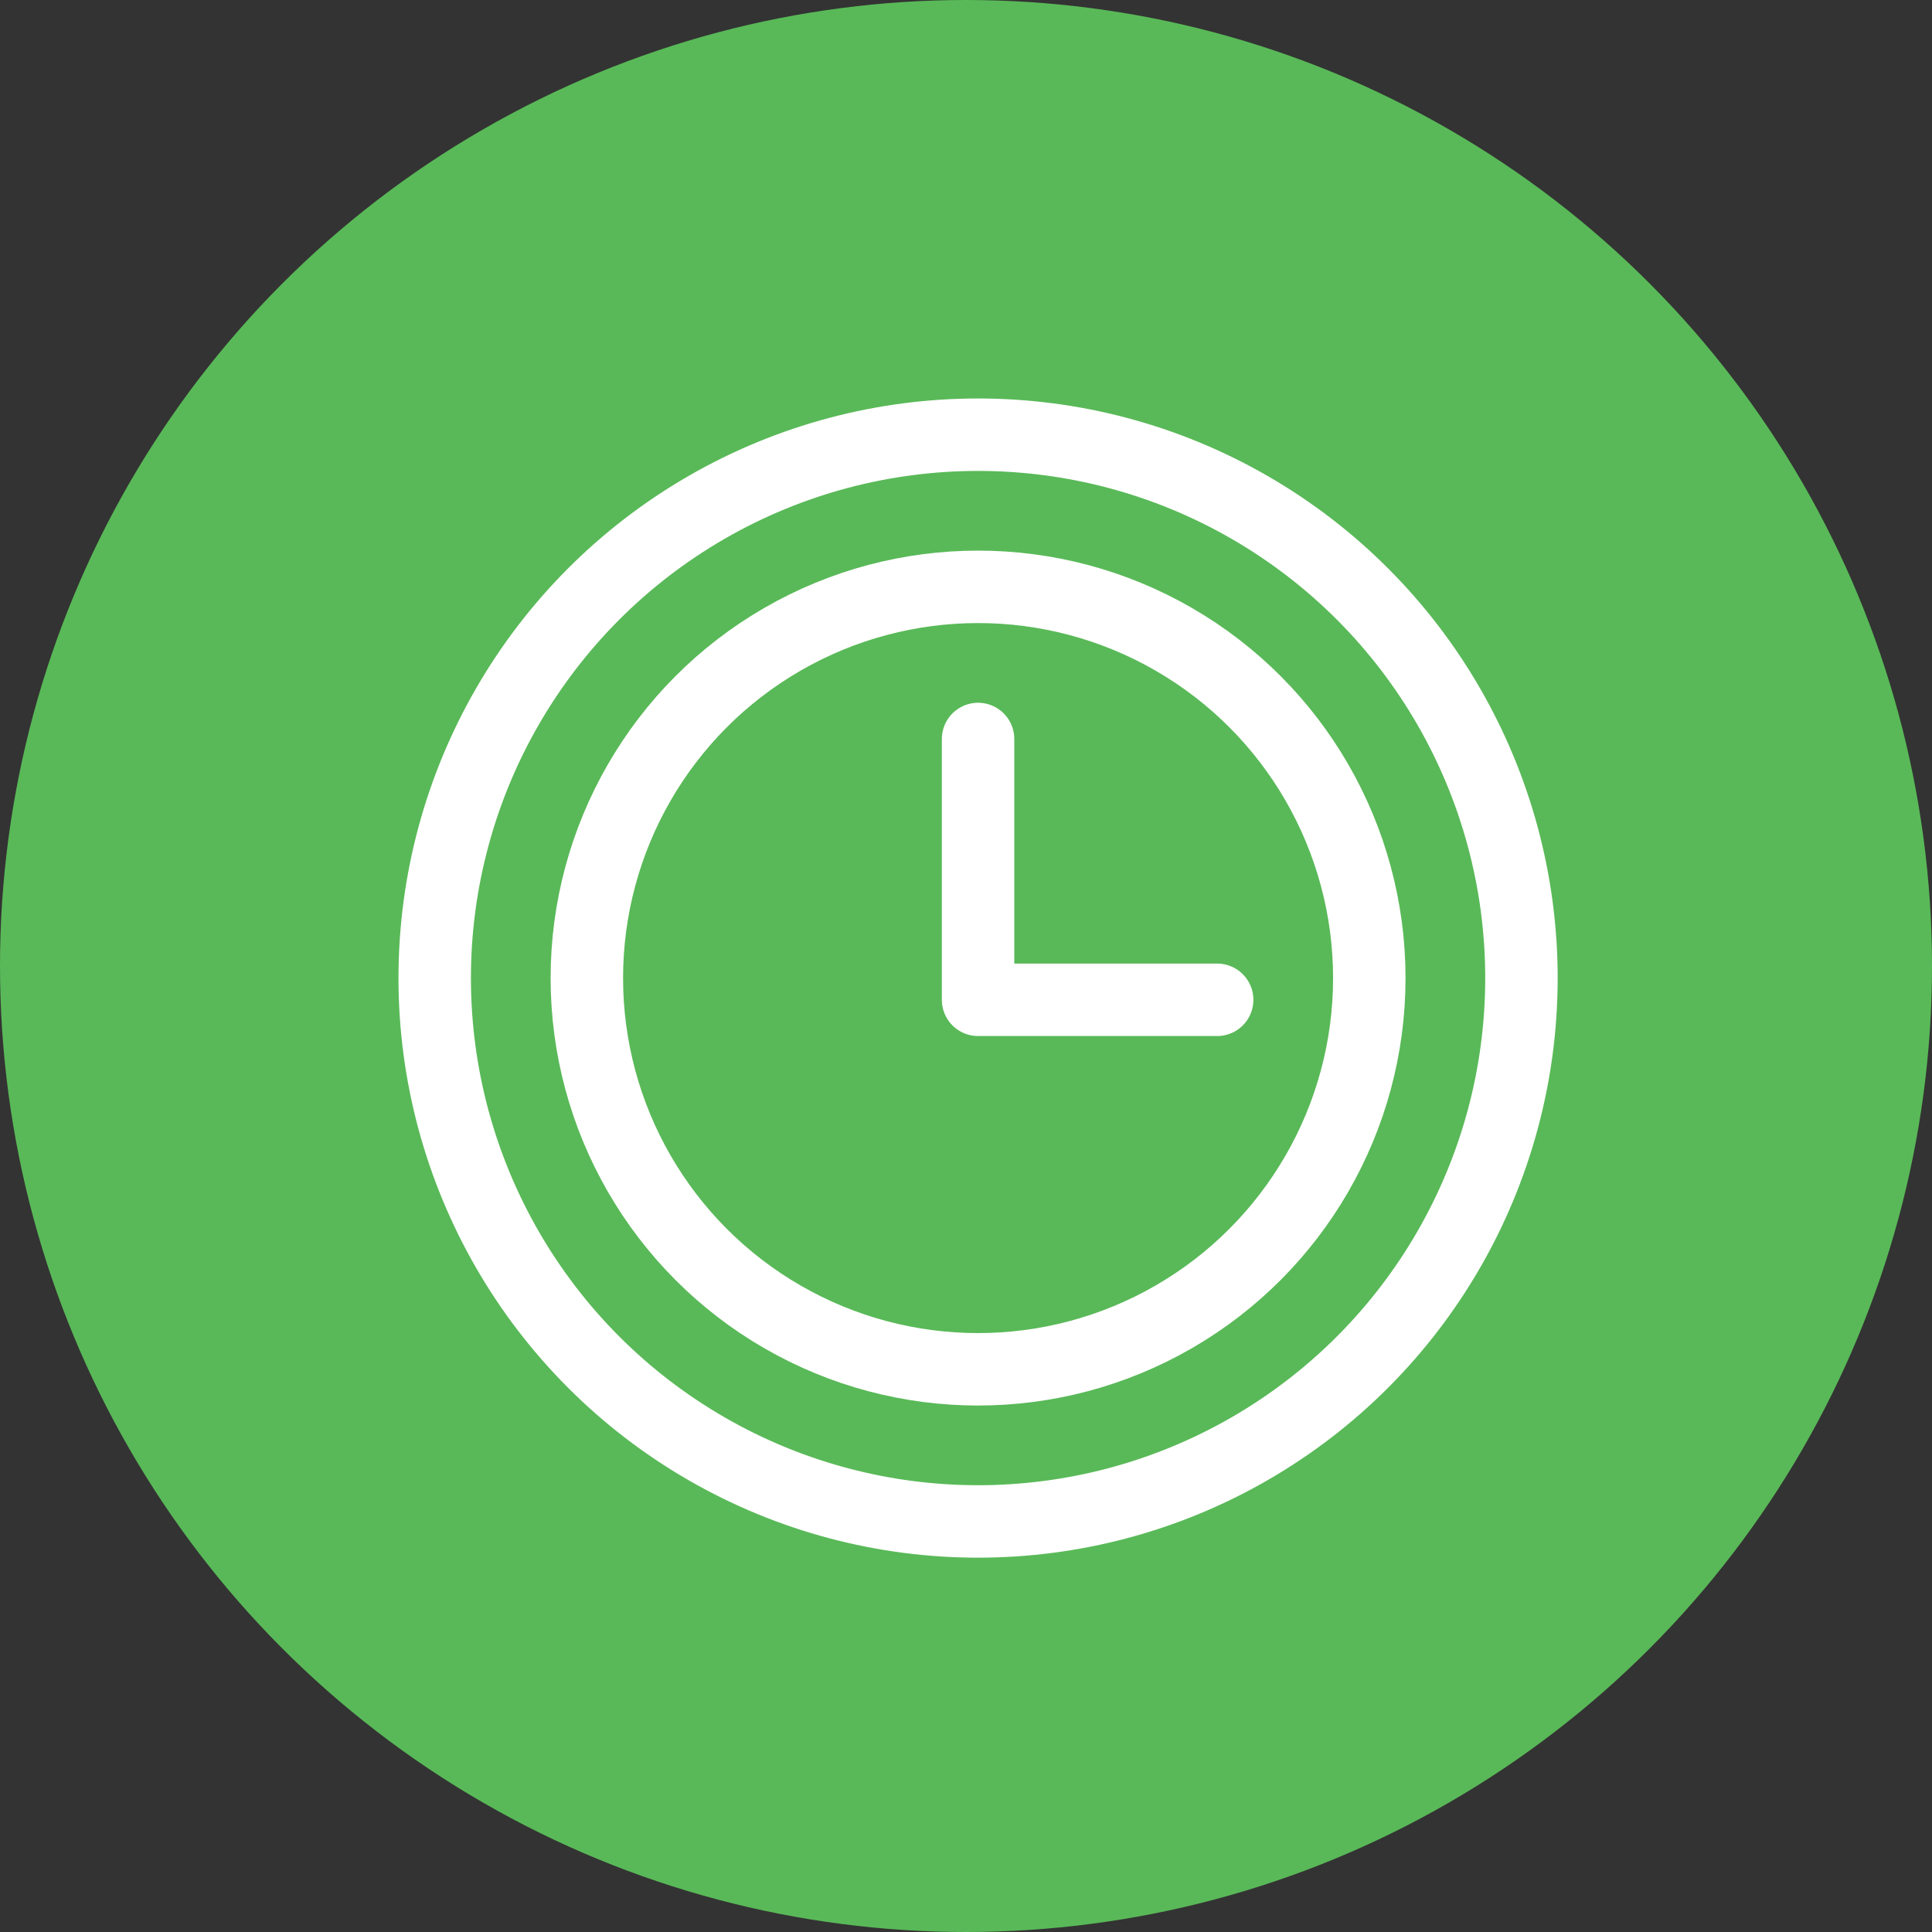
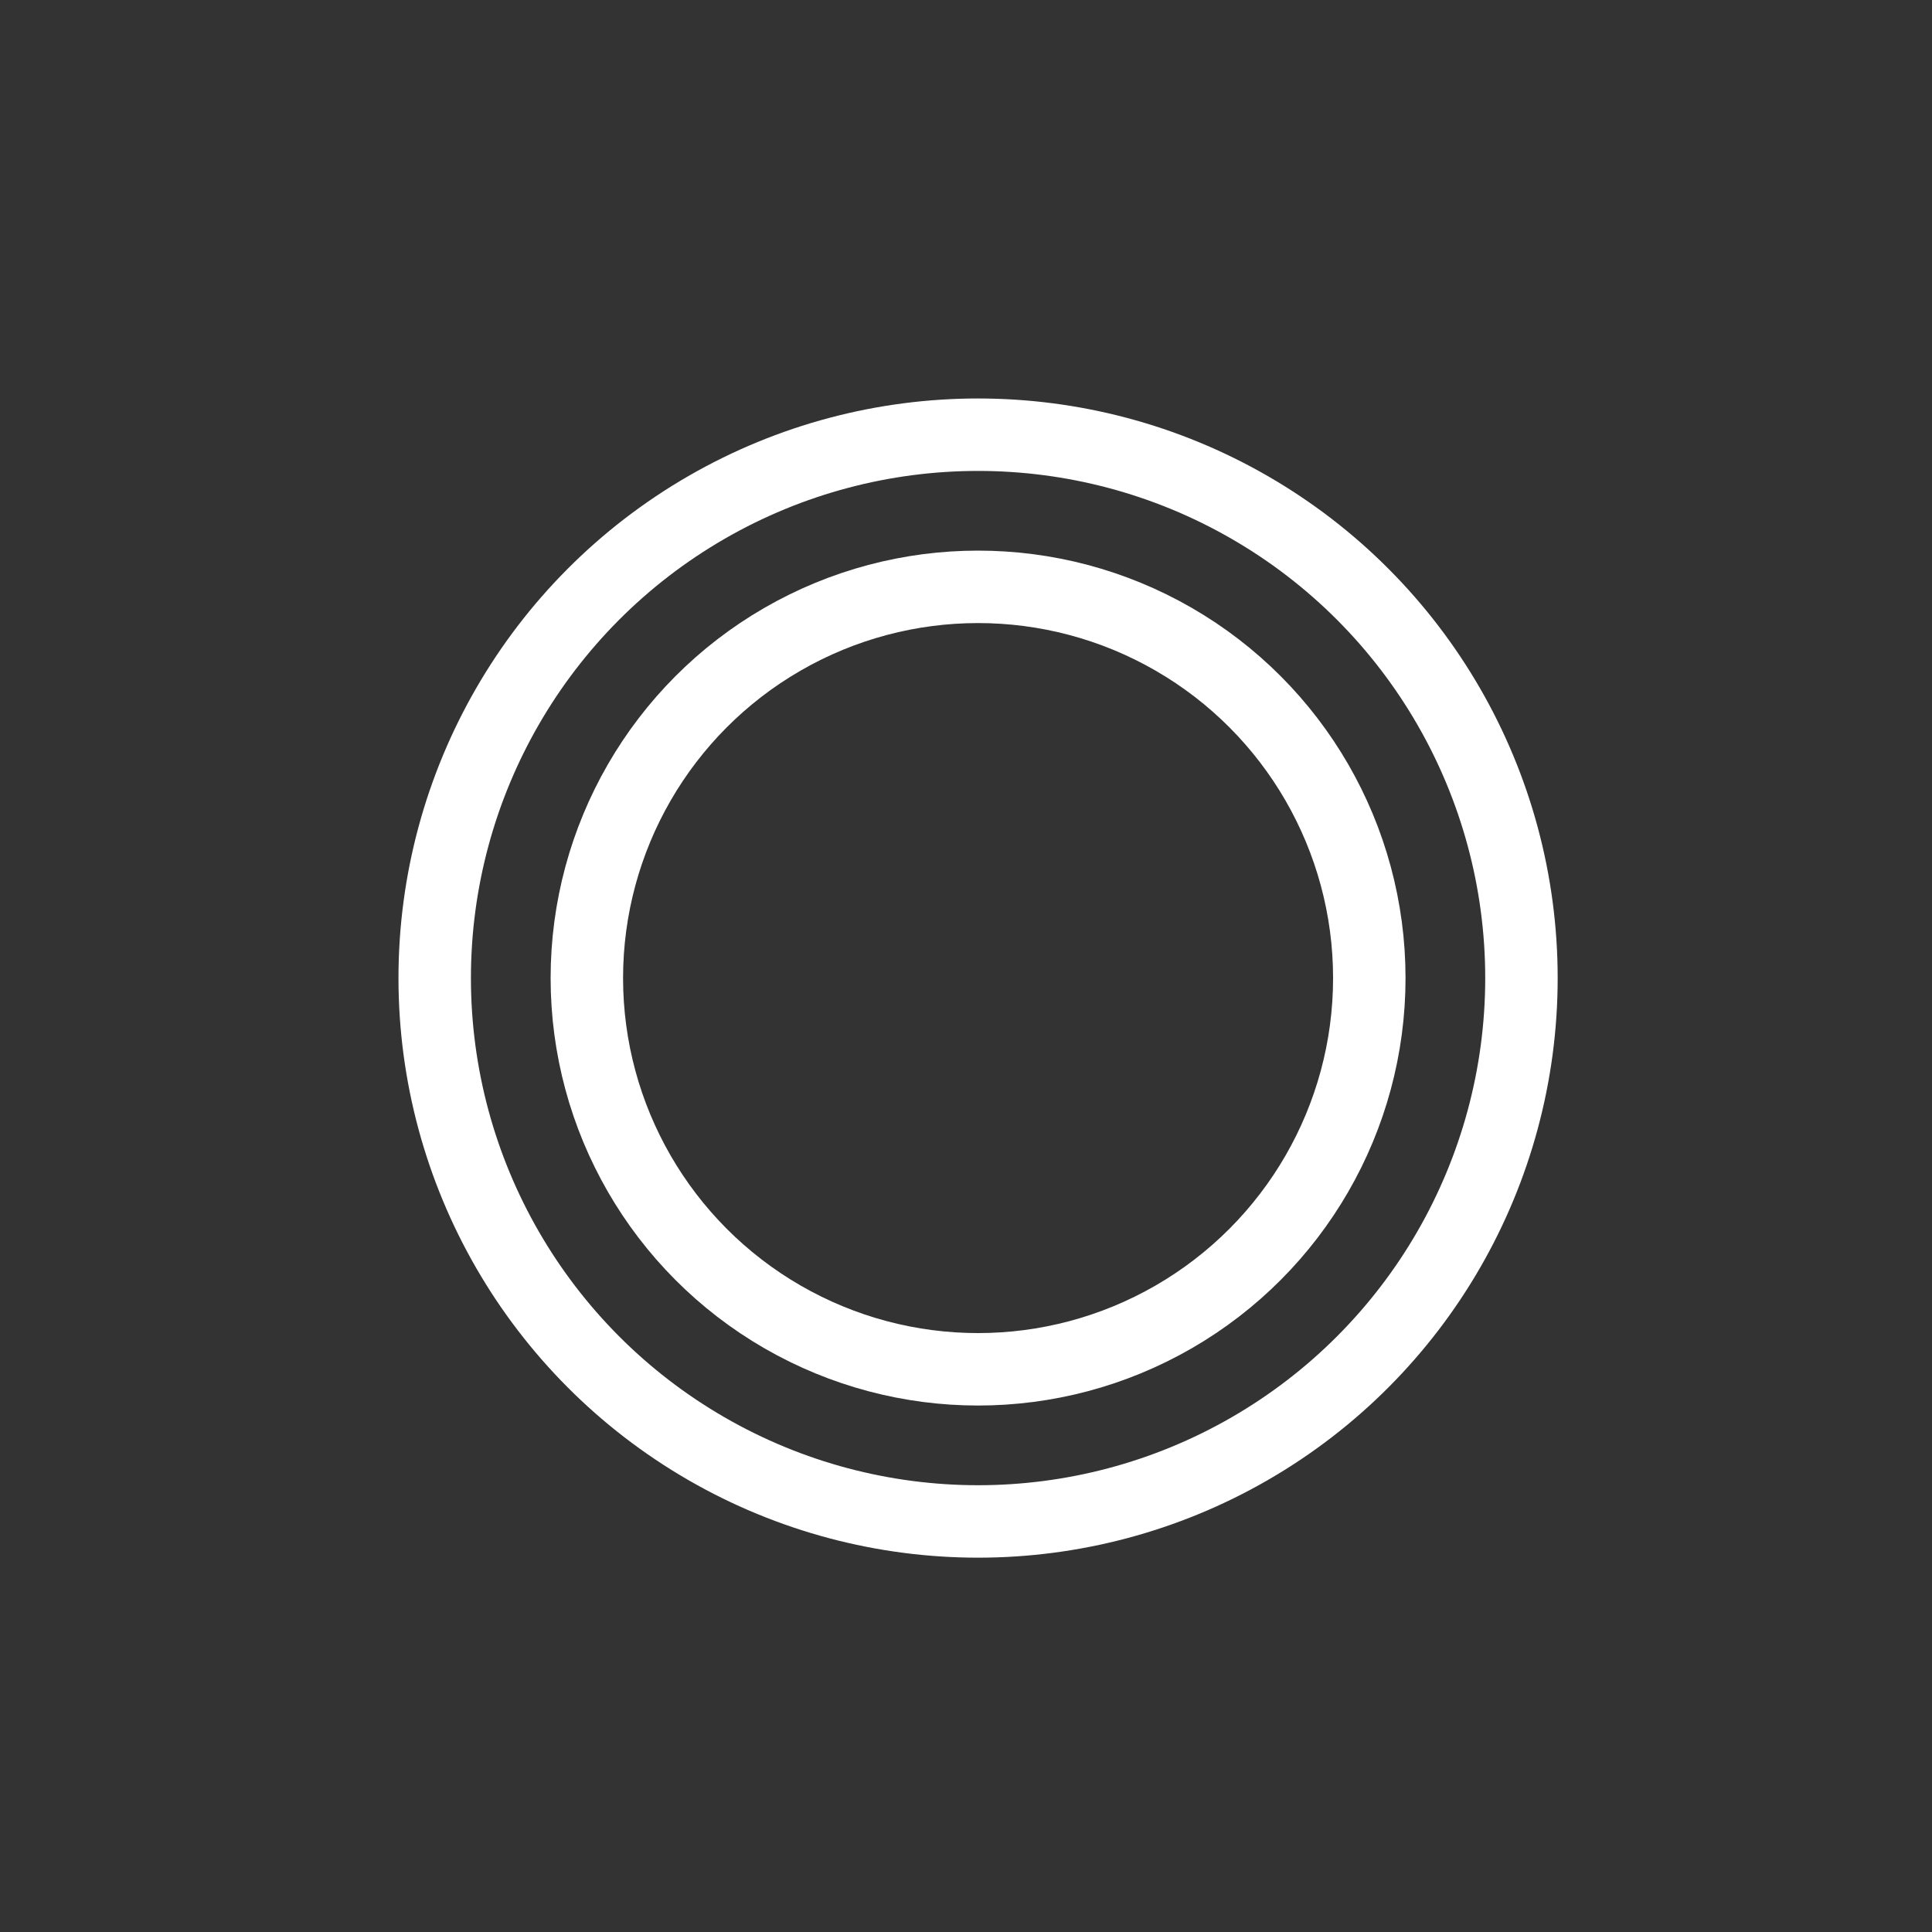
<svg xmlns="http://www.w3.org/2000/svg" width="80px" height="80px" viewBox="0 0 80 80" version="1.1">
  <rect x="0" y="0" width="80" height="80" fill="#333333" stroke="none" />
  <title>B55635BB-F73F-4448-9CE8-722ED4F752E9@1x</title>
  <desc>Created with sketchtool.</desc>
  <defs />
  <g id="Chefmarket_18_other" stroke="none" stroke-width="1" fill="none" fill-rule="evenodd">
    <g id="Chefmarket_18_delivery" transform="translate(-331, -1443)">
      <g id="icon-delivery-5" transform="translate(331, 1443)">
-         <circle id="Oval-2-Copy-5" fill="#59B958" cx="40" cy="40" r="40" />
        <g id="Group-2" transform="translate(18, 18)" stroke="#FFFFFF" stroke-width="3">
          <circle id="Oval" cx="22.5" cy="22.5" r="22.5" />
          <circle id="Oval-Copy" cx="22.5" cy="22.5" r="16.2" />
-           <polyline id="Path-2" stroke-linecap="round" stroke-linejoin="round" points="22.5 12.6 22.5 23.4 32.4 23.4" />
        </g>
      </g>
    </g>
  </g>
</svg>